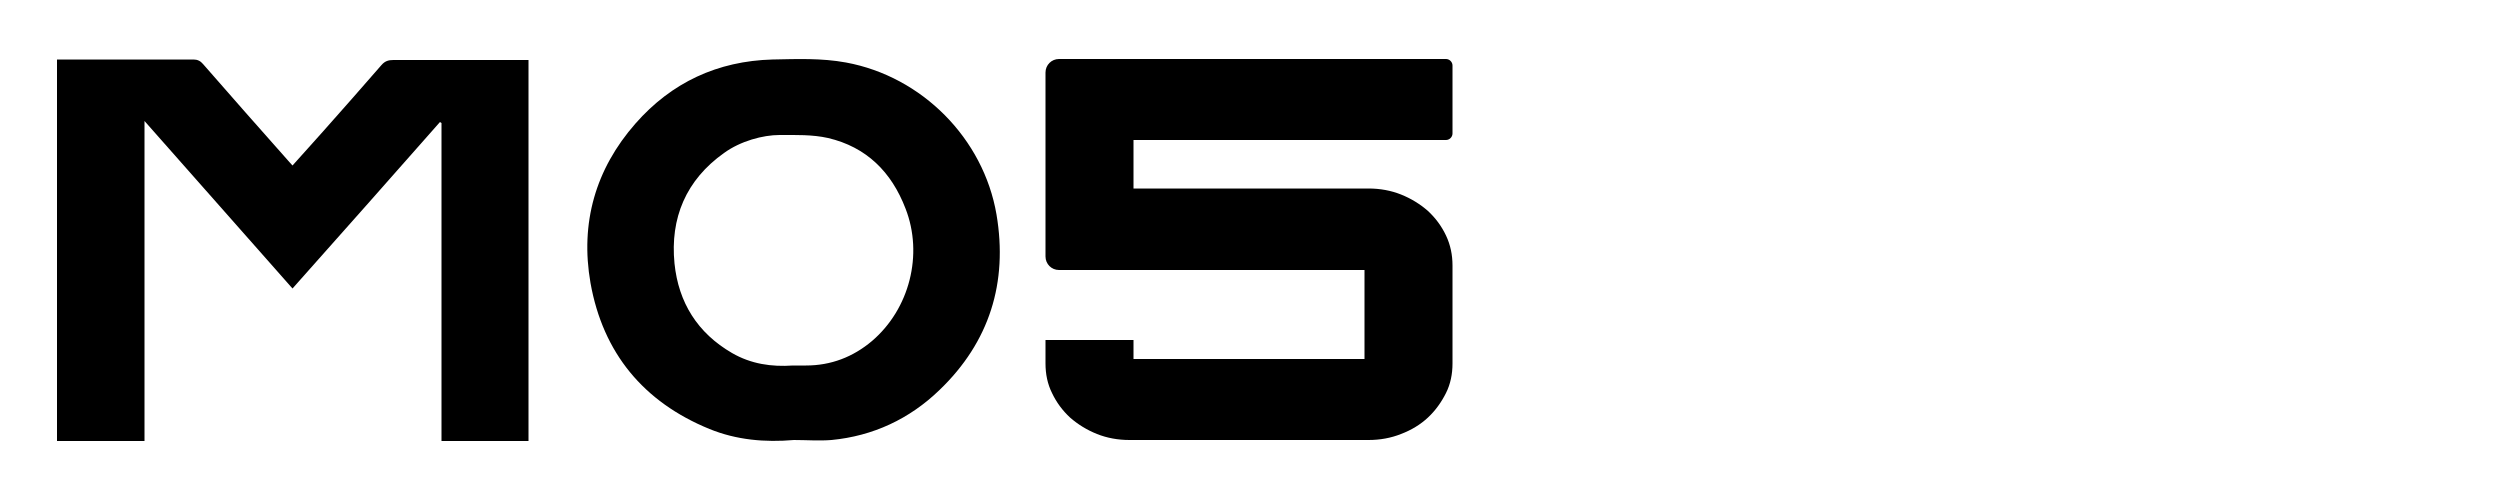
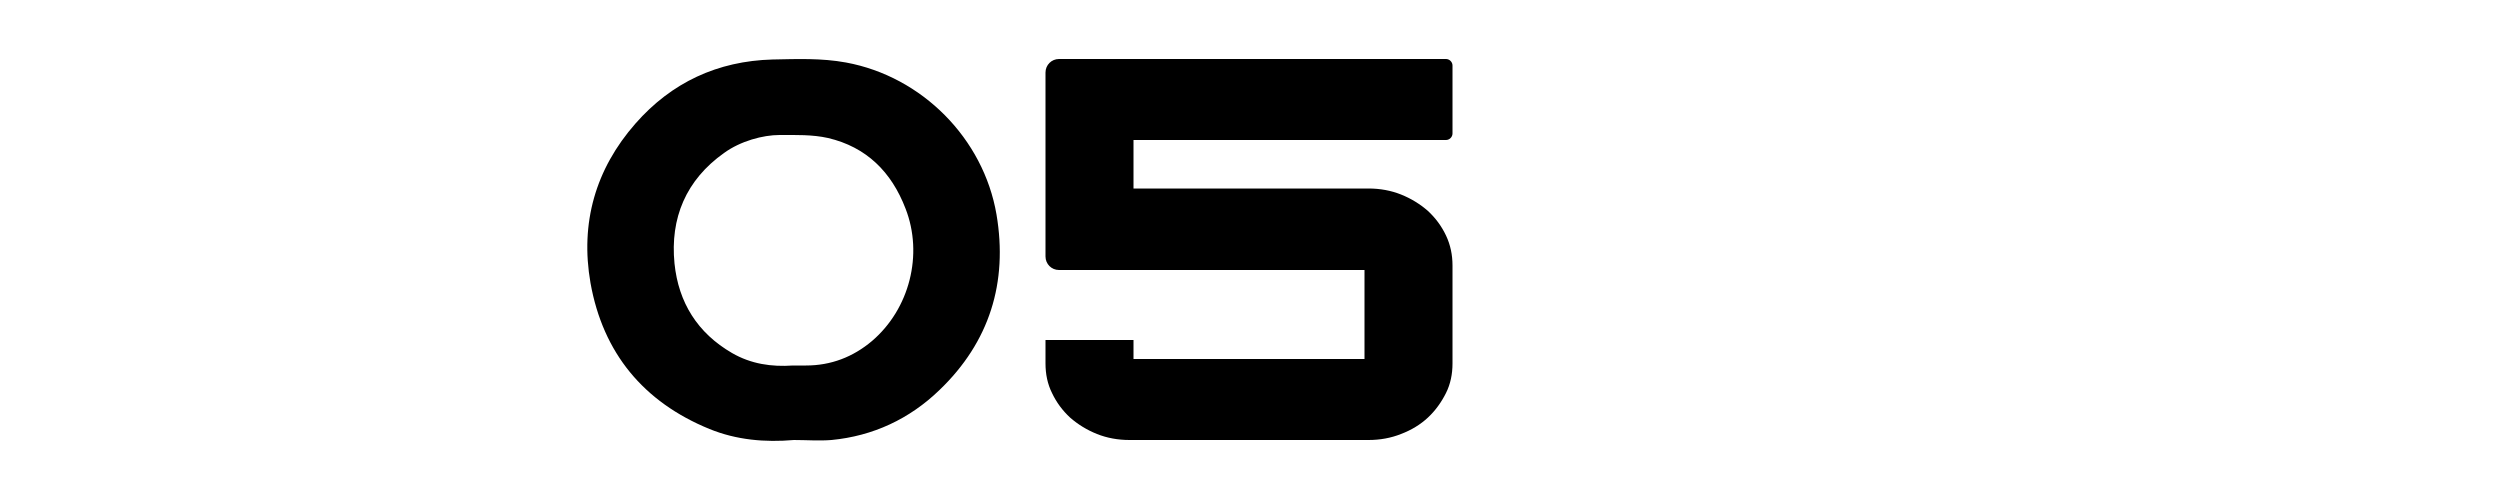
<svg xmlns="http://www.w3.org/2000/svg" id="Capa_1" version="1.1" viewBox="0 0 500 100">
  <g>
-     <path d="M105.7,88.2h-17.4V24.6s-.2-.1-.3-.2c-9.8,11.1-19.6,22.2-29.5,33.3-9.8-11.1-19.6-22.2-29.6-33.5v64H11.4V11.9h27.3c.8,0,1.4.3,1.9.9,5.6,6.4,11.3,12.9,17,19.3.3.3.5.6.9,1,2.1-2.3,4.1-4.6,6.1-6.8,3.9-4.4,7.8-8.8,11.7-13.3.7-.8,1.4-1,2.4-1h27v76.3h0Z" />
    <path d="M158.8,88c-5.8.5-11.5,0-16.9-2.2-13.2-5.4-21.3-15.2-23.8-29.2-2.1-12,1-22.8,9-31.9,7.2-8.2,16.4-12.5,27.4-12.8,4.9-.1,9.8-.3,14.7.6,15.2,2.8,27.5,15.2,30.1,30.4,2.3,13.6-1.4,25.5-11.4,35.1-6,5.8-13.3,9.2-21.6,10-2.5.2-5,0-7.6,0h.1ZM158.7,73.1h2.5c5,0,9.4-1.7,13.2-4.9,7.5-6.4,10.3-17.3,6.7-26.5-2.8-7.3-7.8-12.3-15.5-14.1-3.1-.7-6.4-.6-9.7-.6s-7.8,1.2-11.1,3.6c-7.6,5.4-10.8,13-9.9,22.1.8,7.8,4.6,13.9,11.5,17.9,3.8,2.2,7.9,2.8,12.2,2.5h.1Z" />
  </g>
  <path d="M226.7,28v9.7h47c2.3,0,4.5.4,6.5,1.2s3.8,1.9,5.4,3.3c1.5,1.4,2.7,3,3.6,4.9s1.3,3.9,1.3,6v19.6c0,2.1-.4,4.1-1.3,5.9s-2.1,3.5-3.6,4.9-3.3,2.5-5.4,3.3c-2,.8-4.2,1.2-6.5,1.2h-47.8c-2.3,0-4.5-.4-6.5-1.2-2-.8-3.8-1.9-5.4-3.3-1.5-1.4-2.7-3-3.6-4.9-.9-1.8-1.3-3.8-1.3-5.9v-4.7h17.6v3.8h46.2v-17.8h-61.1c-1.5,0-2.7-1.2-2.7-2.7V14.5c0-1.5,1.2-2.7,2.7-2.7h77.4c.7,0,1.3.6,1.3,1.3v13.6c0,.7-.6,1.3-1.3,1.3h-62.5Z" />
</svg>